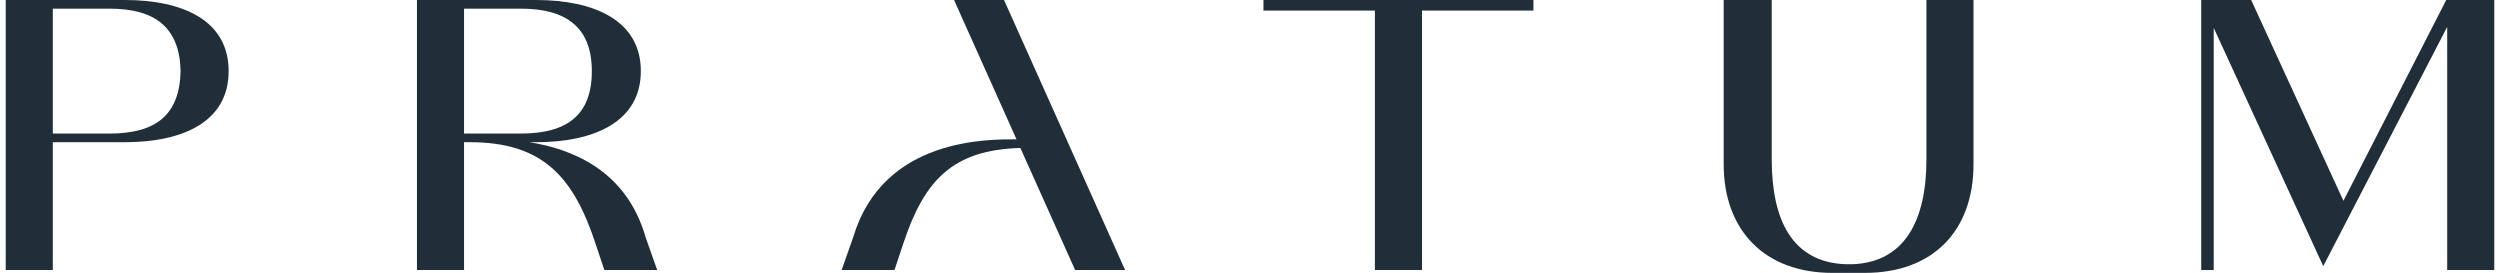
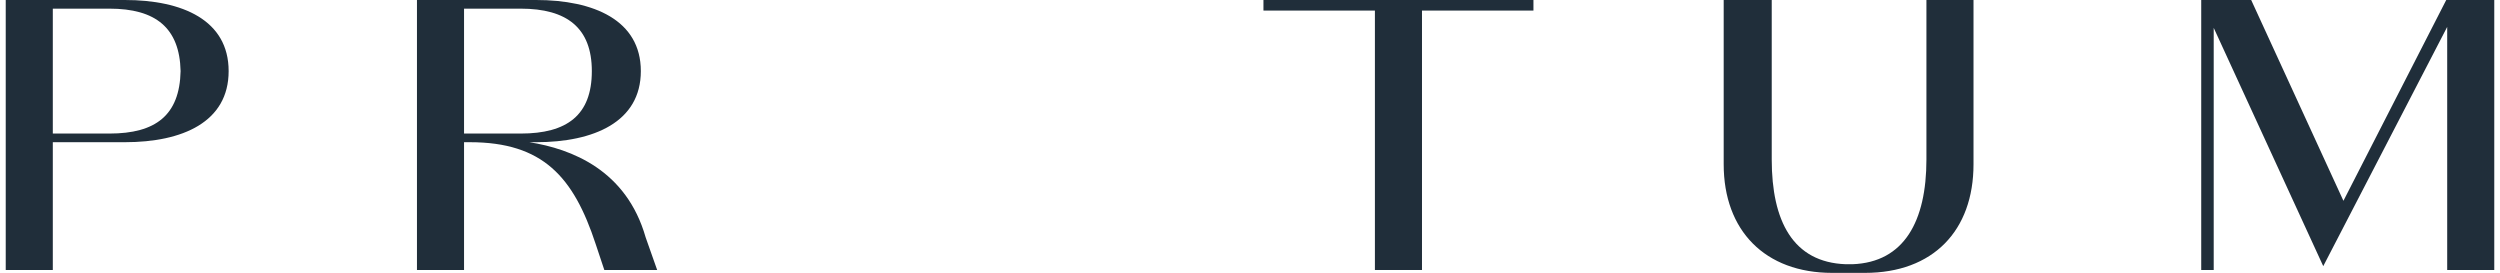
<svg xmlns="http://www.w3.org/2000/svg" xml:space="preserve" width="1530px" height="167px" version="1.1" style="shape-rendering:geometricPrecision; text-rendering:geometricPrecision; image-rendering:optimizeQuality; fill-rule:evenodd; clip-rule:evenodd" viewBox="0 0 2590 284">
  <defs>
    <style type="text/css">
   
    .fil0 {fill:#202E3A;fill-rule:nonzero}
   
  </style>
  </defs>
  <g id="Warstwa_x0020_1">
    <g id="_2904885091456">
      <path class="fil0" d="M1999 0l0 166c0,64 -23,107 -77,109l-7 0c-55,-2 -77,-45 -77,-109l0 -166 -50 0 0 171c0,69 43,113 113,113l17 0 17 0c71,0 113,-44 113,-113l0 -171 -49 0z" />
      <polygon class="fil0" points="1309,11 1425,11 1425,281 1474,281 1474,11 1590,11 1590,0 1309,0 " />
      <path class="fil0" d="M536 9c48,0 74,20 74,65 0,46 -26,65 -74,65l-59 0 0 -130 59 0zm9 139l7 0c60,0 109,-21 109,-74 0,0 0,0 0,0 0,0 0,0 0,0 0,-53 -49,-74 -109,-74l-124 0 0 281 49 0 0 -133 6 0c76,0 108,36 131,106l9 27 55 0 -12 -34c-20,-70 -77,-92 -121,-99z" />
      <path class="fil0" d="M108 139l-59 0 0 -130 59 0c48,0 73,20 74,65 -1,46 -26,65 -74,65zm16 -139l-124 0 0 281 49 0 0 -133 75 0c60,0 108,-21 108,-74 0,0 0,0 0,0 0,0 0,0 0,0 0,-53 -48,-74 -108,-74z" />
-       <path class="fil0" d="M987 0l65 145 0 0c-29,0 -139,-2 -170,102l-12 34 55 0 9 -27c22,-67 52,-98 122,-100l57 127 52 0 -126 -281 -52 0z" />
      <polygon class="fil0" points="2540,0 2433,209 2337,0 2285,0 2285,281 2298,281 2298,29 2412,277 2541,28 2541,281 2590,281 2590,0 " />
    </g>
  </g>
</svg>